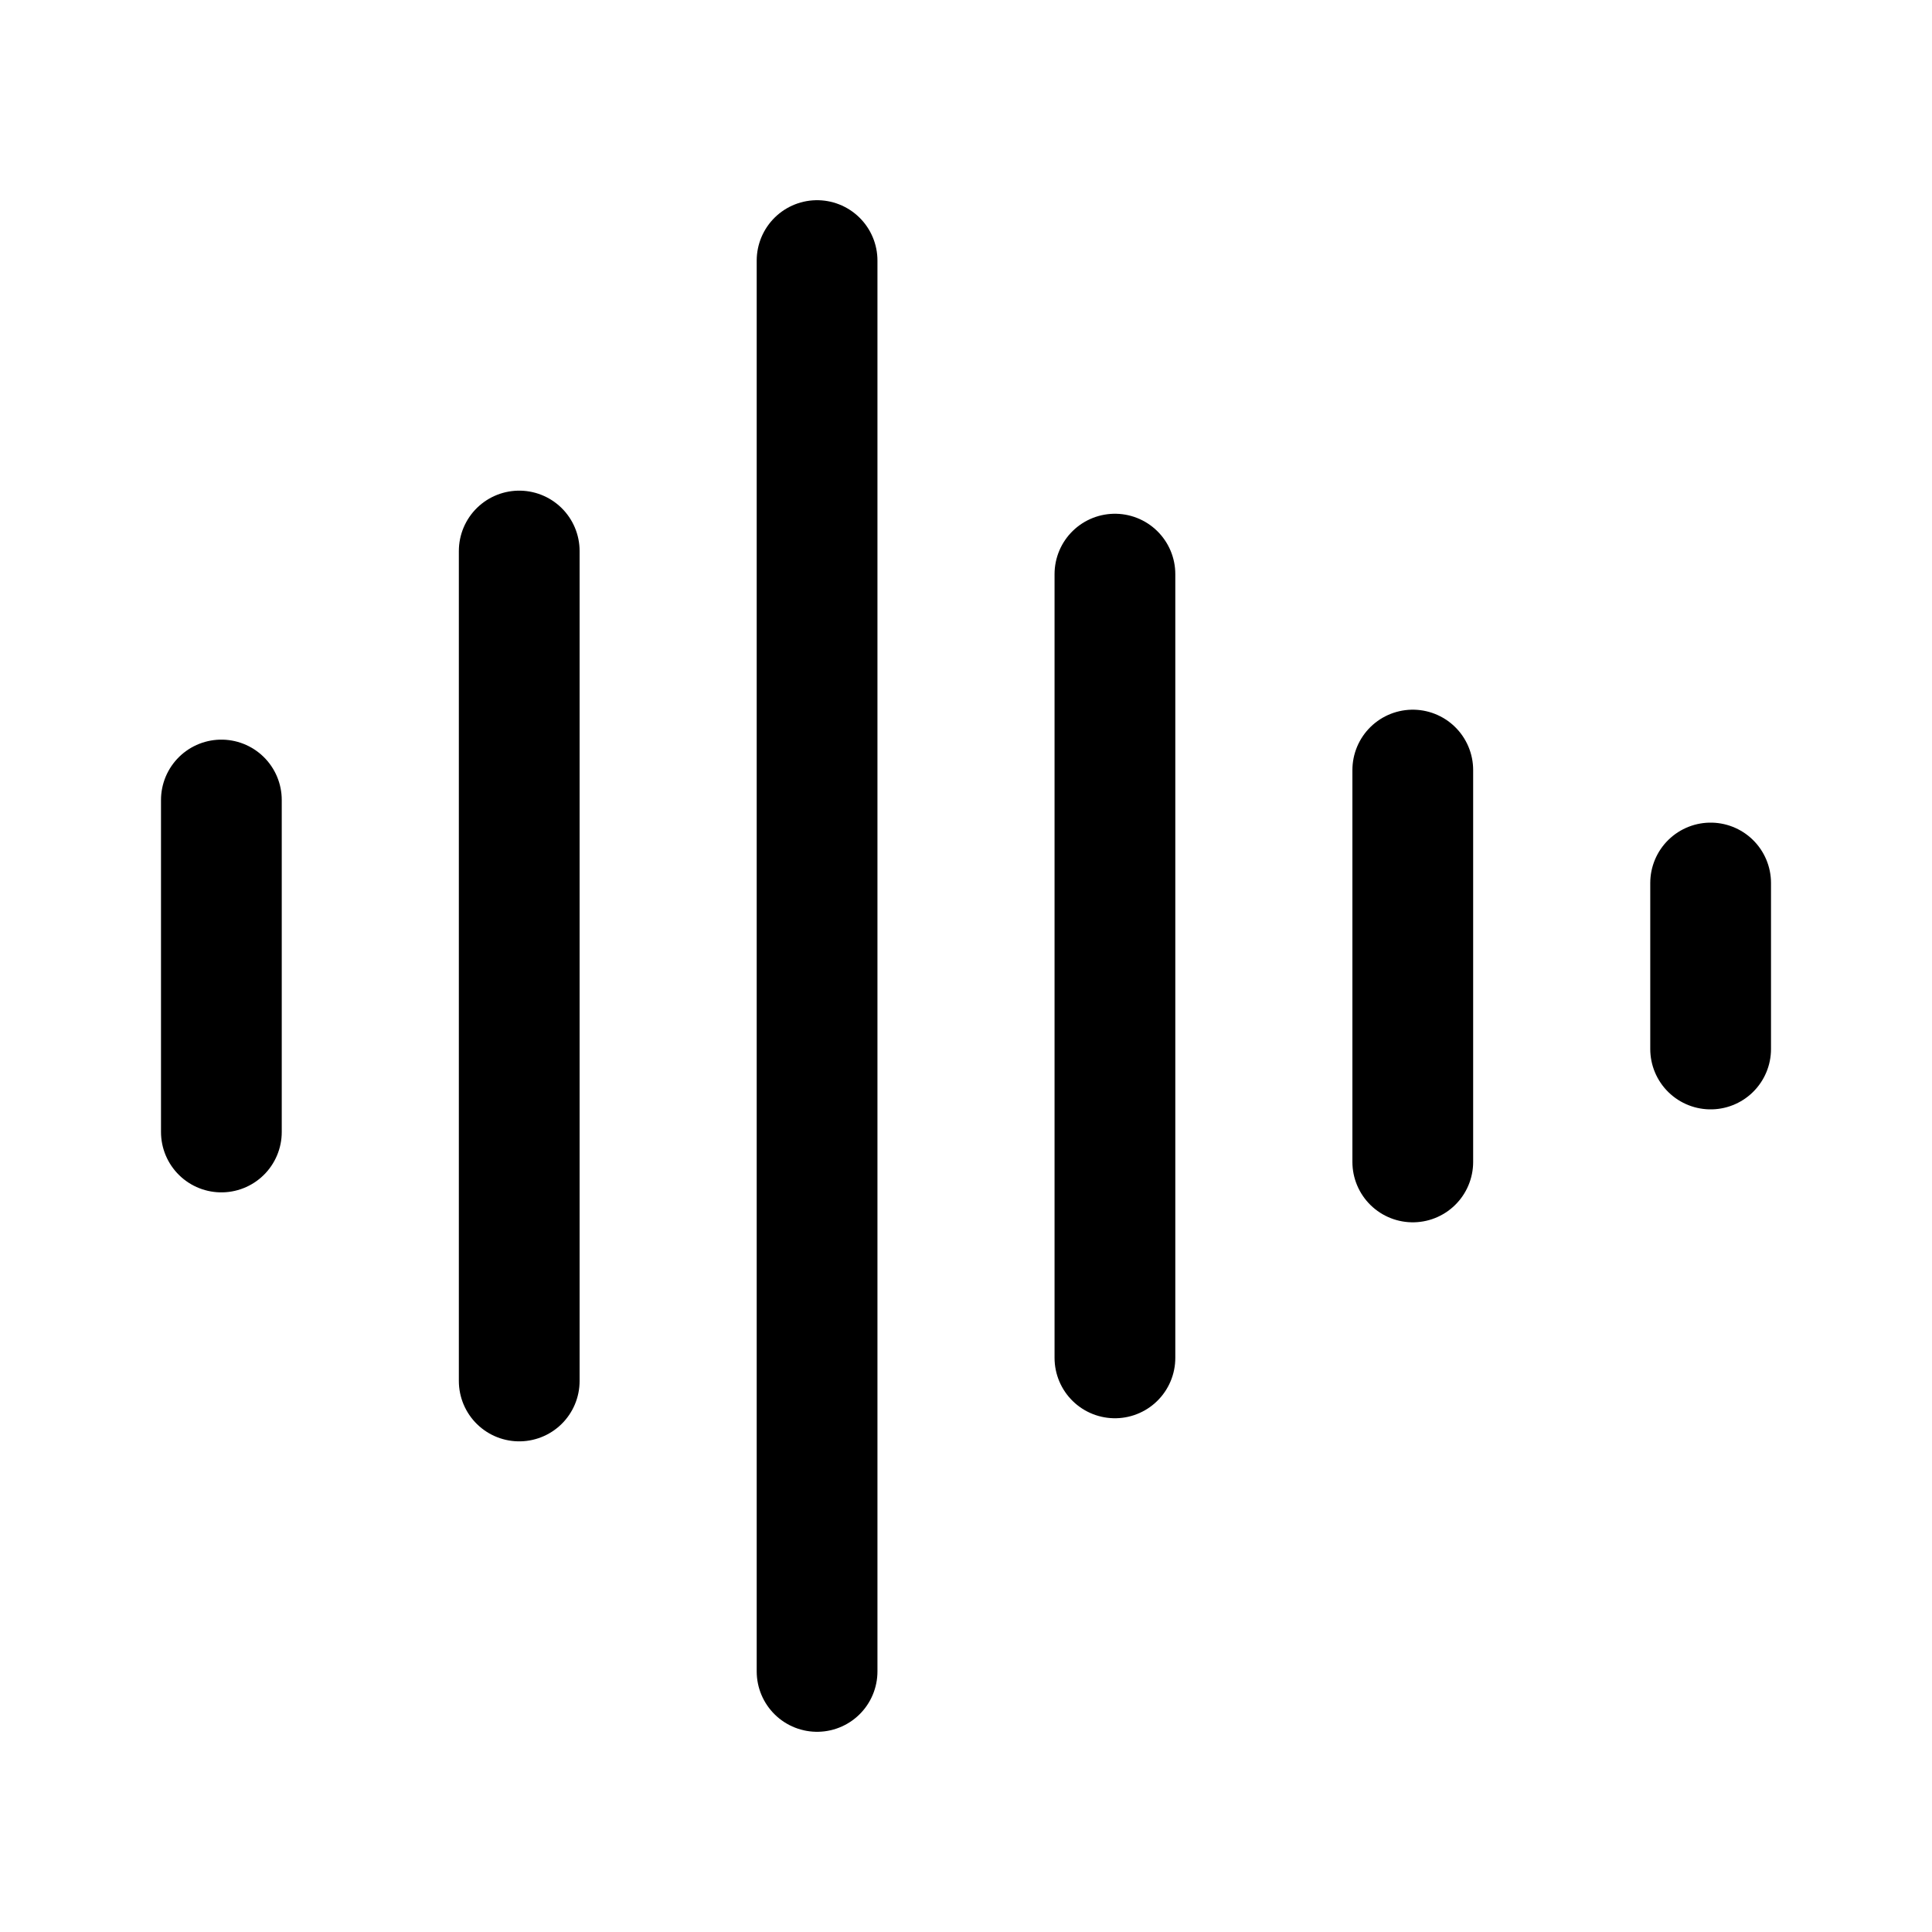
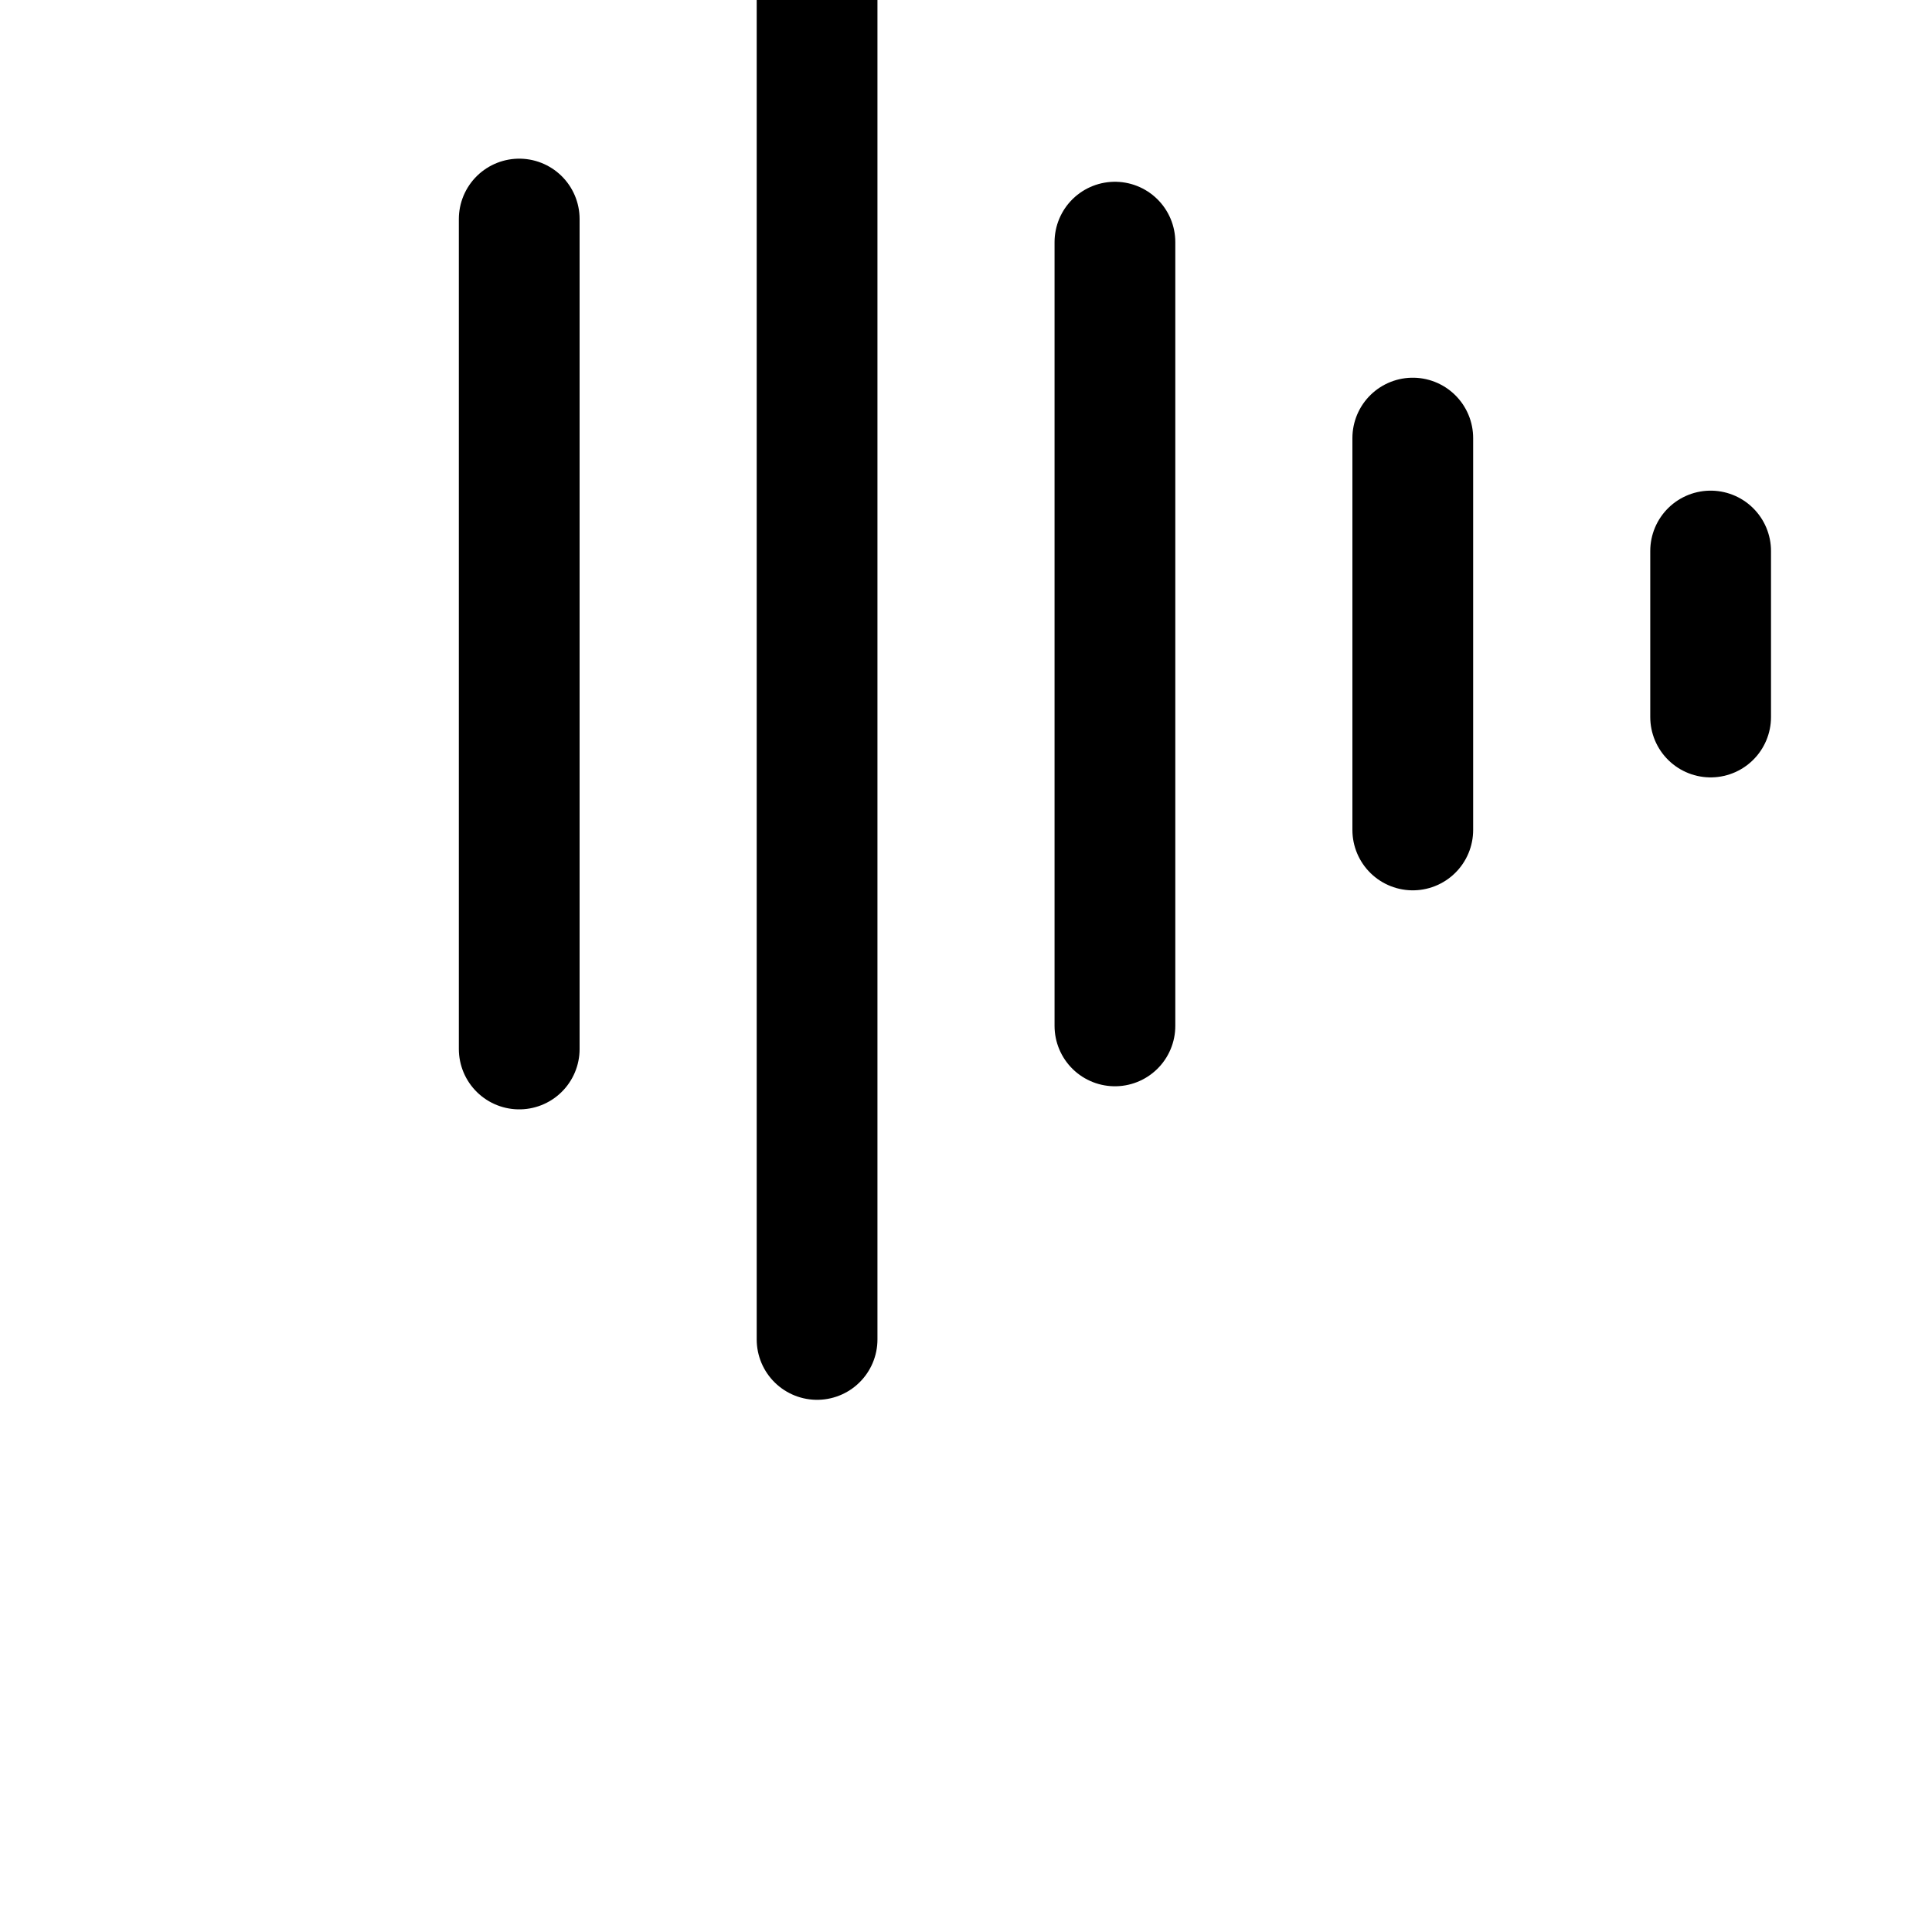
<svg xmlns="http://www.w3.org/2000/svg" width="800" height="800" viewBox="0 0 24 24">
-   <path fill="none" stroke="currentColor" stroke-linecap="round" stroke-linejoin="round" stroke-width="1.5" d="M2.75 9.938v4.124m3.7-7.217v10.31m3.7-13.918v17.526m3.7-13.631v9.736m3.7-7.302v4.868m3.7-3.465v2.062" />
+   <path fill="none" stroke="currentColor" stroke-linecap="round" stroke-linejoin="round" stroke-width="1.5" d="M2.75 9.938m3.7-7.217v10.31m3.7-13.918v17.526m3.7-13.631v9.736m3.7-7.302v4.868m3.7-3.465v2.062" />
</svg>